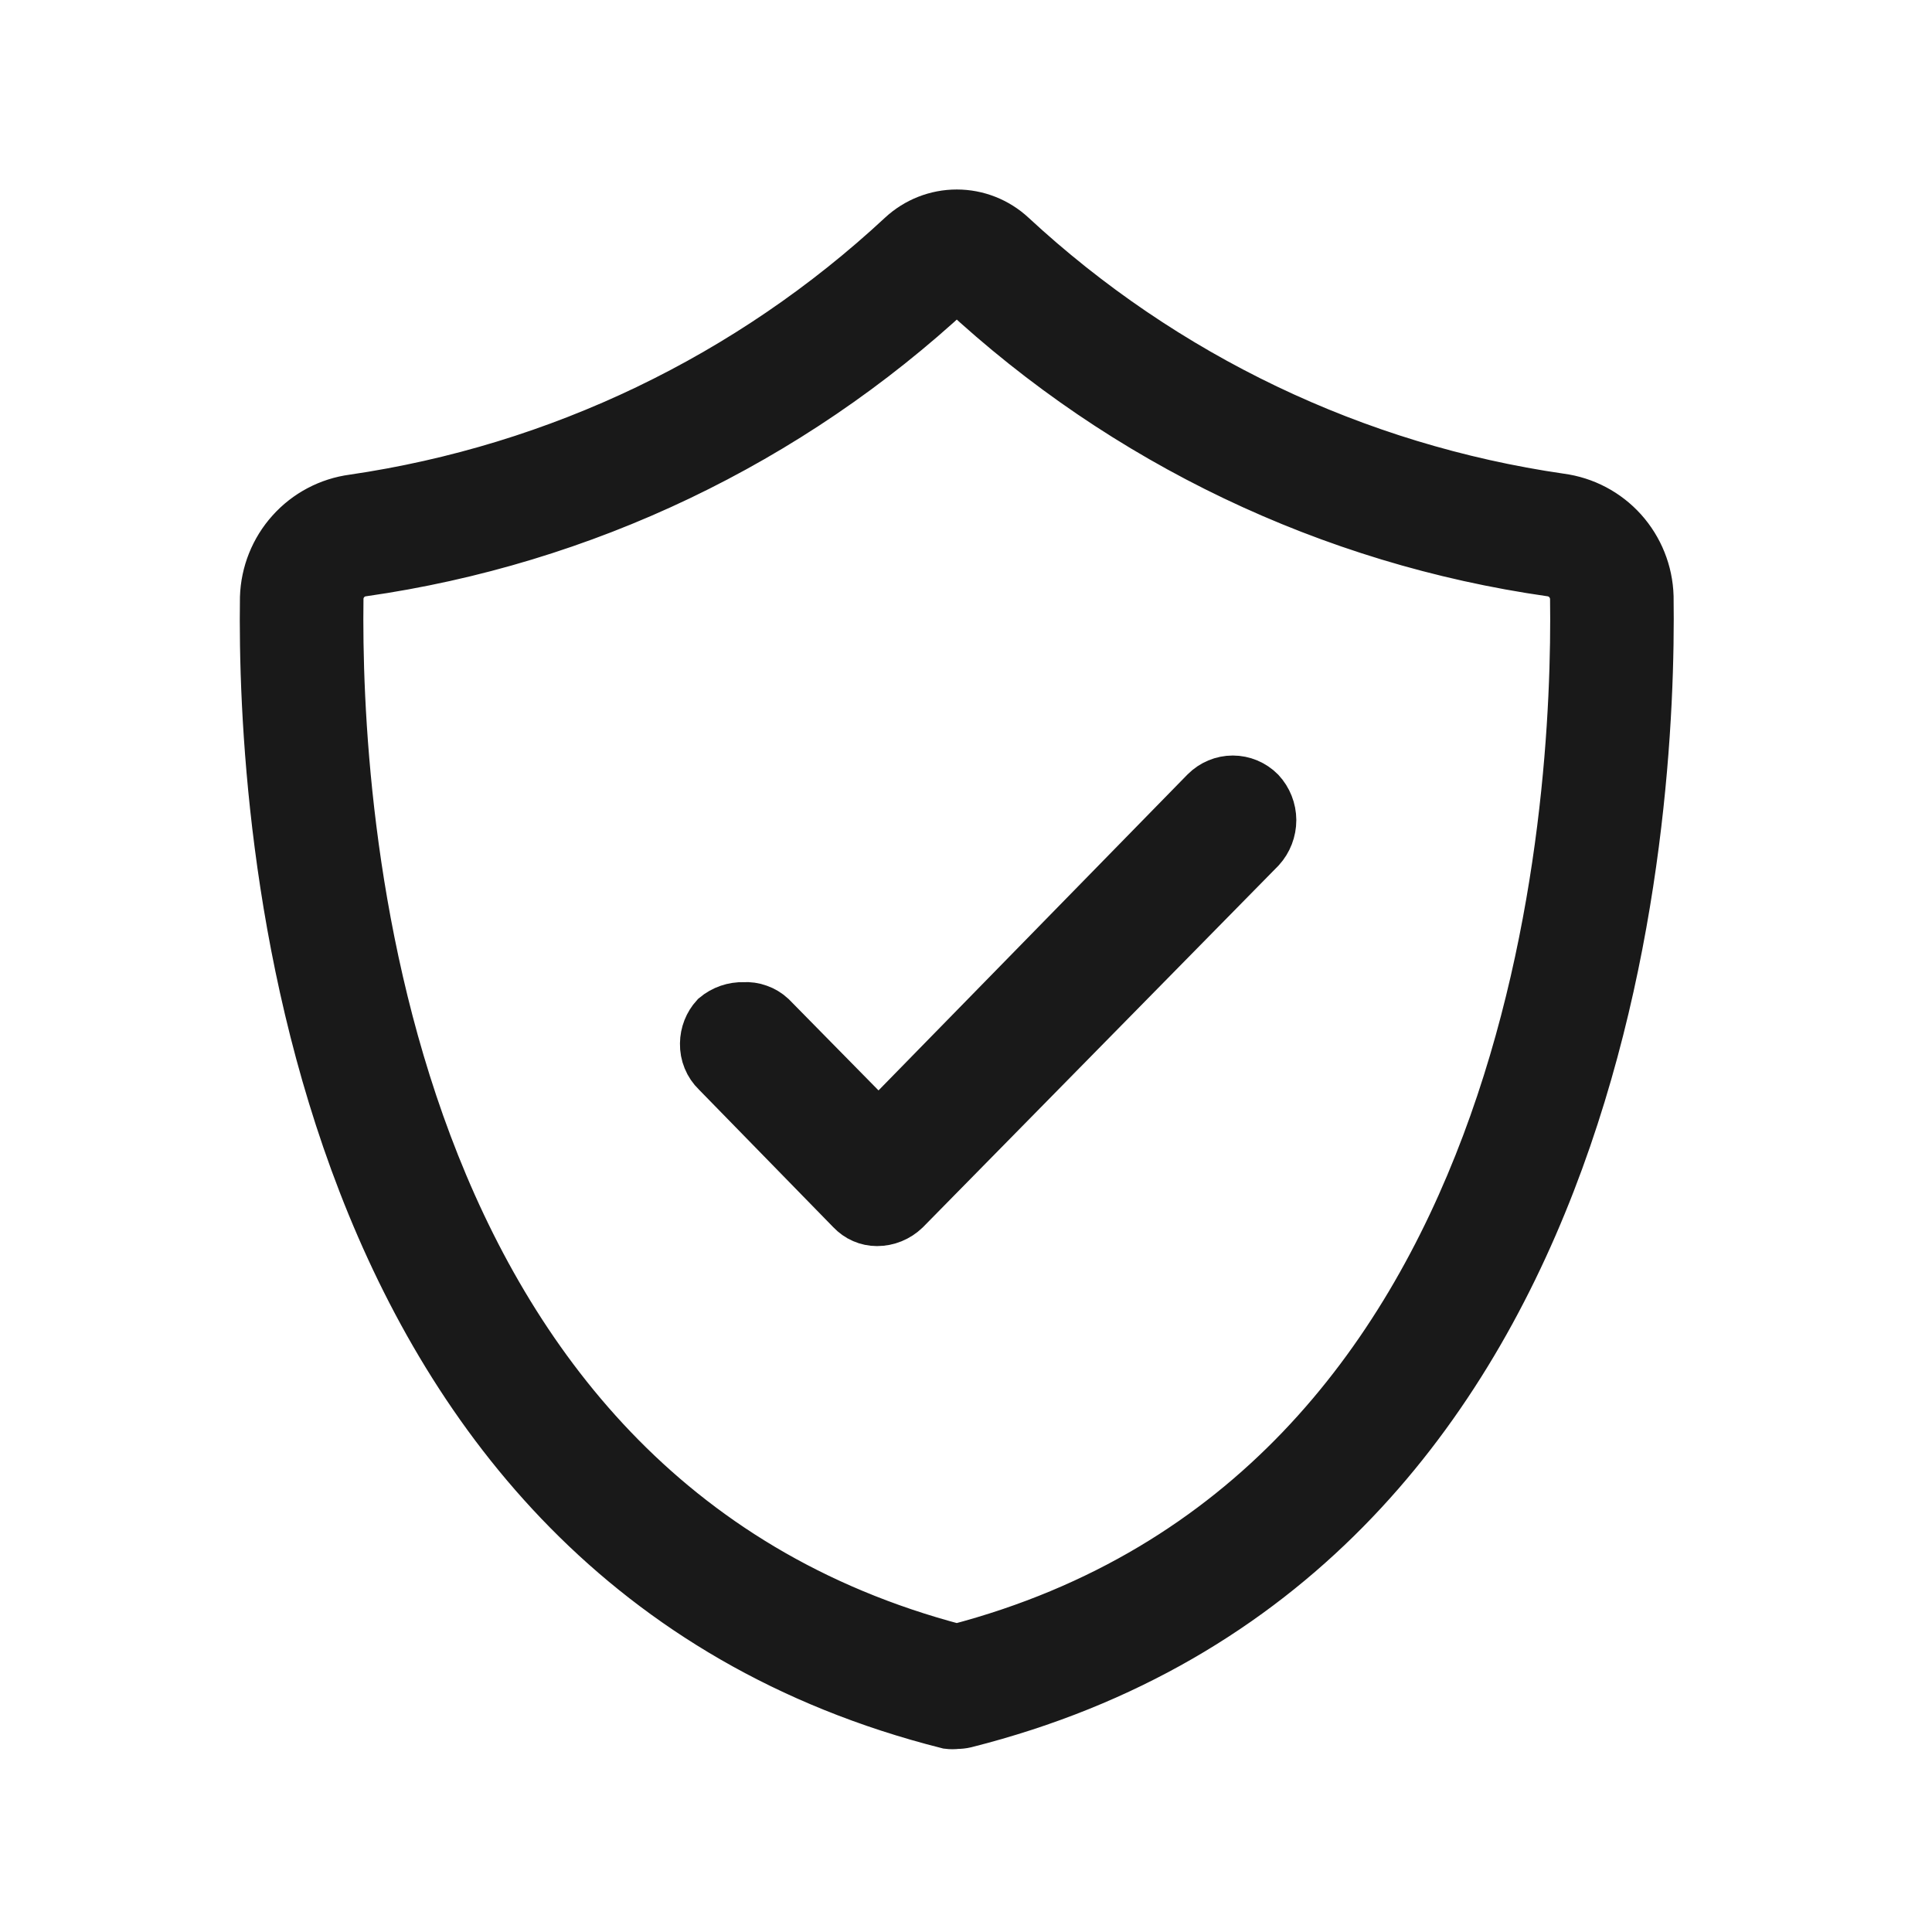
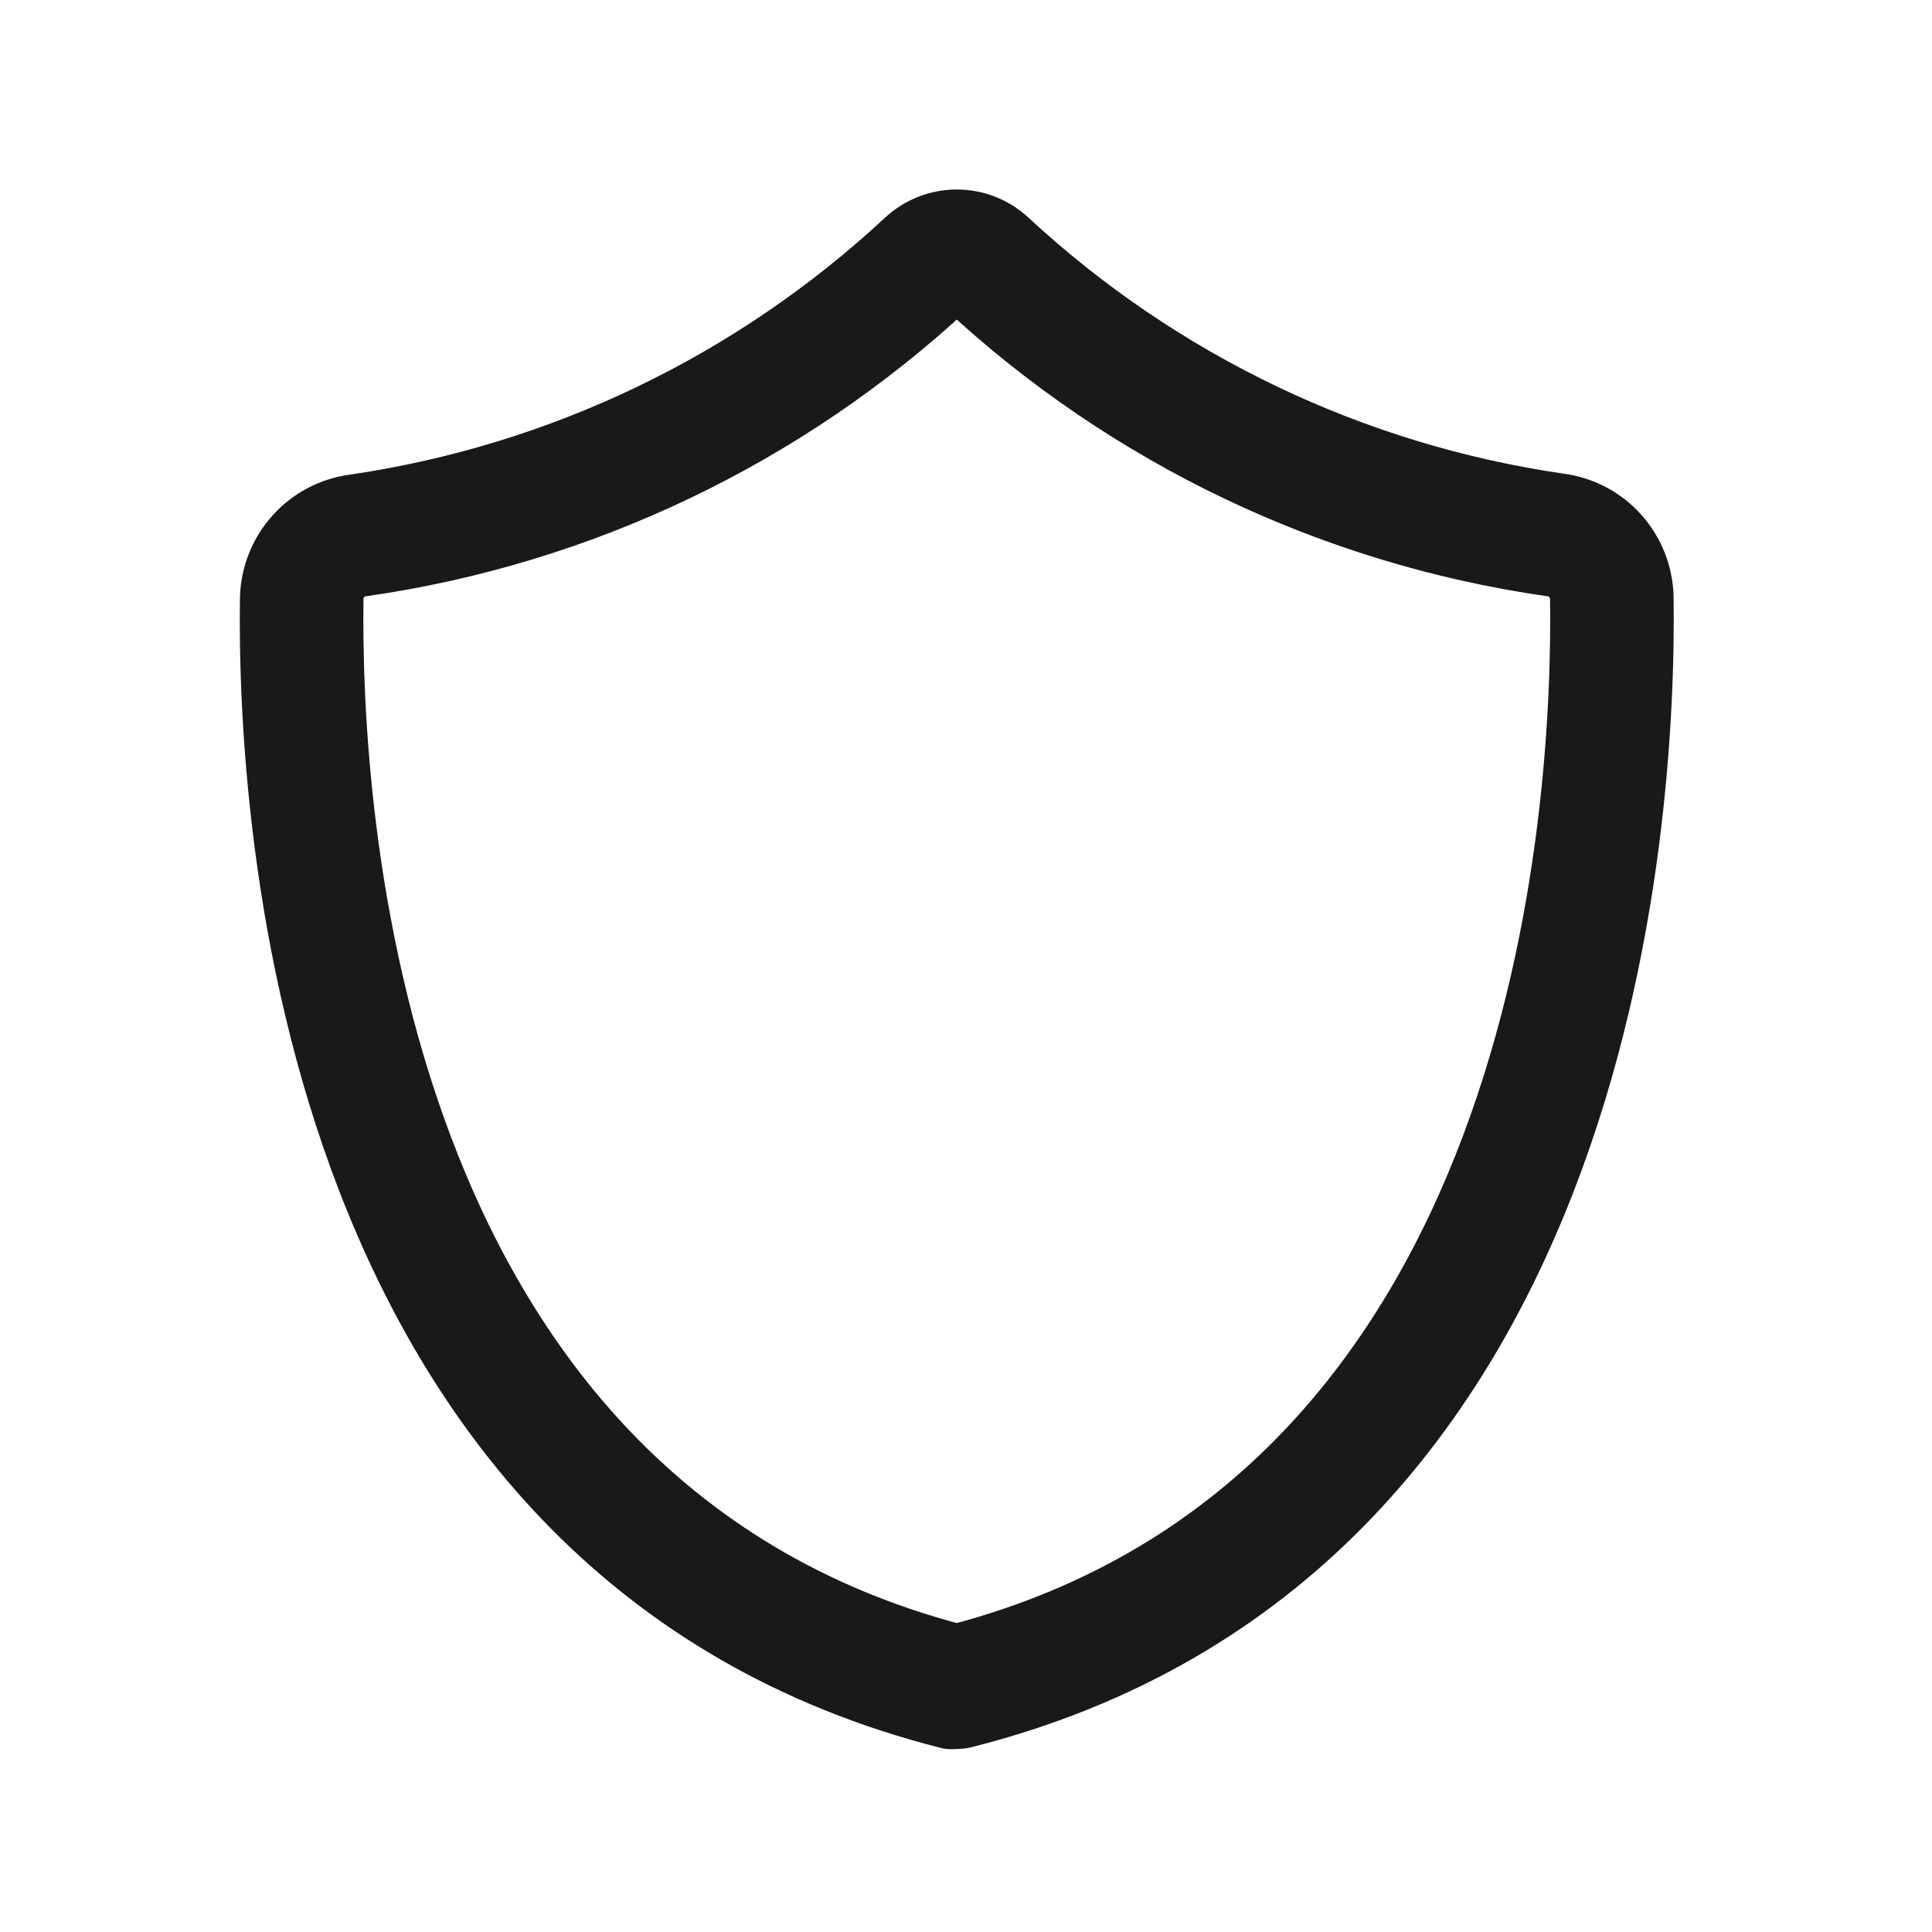
<svg xmlns="http://www.w3.org/2000/svg" width="36" height="36" viewBox="0 0 36 36" fill="none">
  <path d="M17.828 32.12C17.774 32.127 17.719 32.127 17.664 32.12C5.631 29.082 4.881 15.29 4.94 11.134C4.954 10.684 5.126 10.253 5.427 9.919C5.727 9.584 6.137 9.368 6.581 9.309C10.408 8.75 13.974 7.038 16.81 4.4C17.087 4.143 17.451 4 17.828 4C18.206 4 18.569 4.143 18.846 4.4C21.684 7.031 25.251 8.737 29.075 9.291C29.52 9.35 29.929 9.566 30.23 9.9C30.53 10.235 30.703 10.665 30.716 11.116C30.775 15.267 30.025 29.063 17.987 32.102C17.935 32.114 17.882 32.12 17.828 32.12ZM17.828 5.367C17.812 5.366 17.797 5.369 17.782 5.374C17.767 5.38 17.753 5.388 17.742 5.399C14.698 8.228 10.866 10.059 6.759 10.646C6.635 10.661 6.521 10.721 6.437 10.814C6.354 10.907 6.306 11.027 6.304 11.152C6.25 15.034 6.918 27.868 17.828 30.729C28.738 27.868 29.407 15.034 29.352 11.152C29.349 11.027 29.301 10.908 29.218 10.815C29.135 10.722 29.021 10.662 28.898 10.646C24.79 10.059 20.958 8.228 17.915 5.399C17.903 5.388 17.889 5.38 17.875 5.374C17.86 5.369 17.844 5.366 17.828 5.367Z" fill="#191919" stroke="#191919" stroke-width="0.938" />
-   <path d="M23.48 14.76C23.345 14.624 23.162 14.547 22.971 14.547C22.781 14.547 22.598 14.624 22.462 14.76L16.371 20.988L14.368 18.952C14.299 18.888 14.219 18.84 14.131 18.809C14.044 18.777 13.951 18.764 13.859 18.77C13.668 18.764 13.481 18.828 13.333 18.952C13.21 19.086 13.141 19.262 13.139 19.446C13.137 19.544 13.155 19.641 13.192 19.731C13.229 19.822 13.284 19.903 13.354 19.97L15.866 22.543C15.928 22.608 16.001 22.661 16.083 22.696C16.165 22.732 16.253 22.75 16.342 22.75C16.536 22.75 16.722 22.674 16.863 22.539L23.485 15.804C23.614 15.662 23.686 15.475 23.686 15.281C23.685 15.087 23.611 14.901 23.48 14.76Z" fill="#191919" stroke="#191919" stroke-width="0.938" />
</svg>